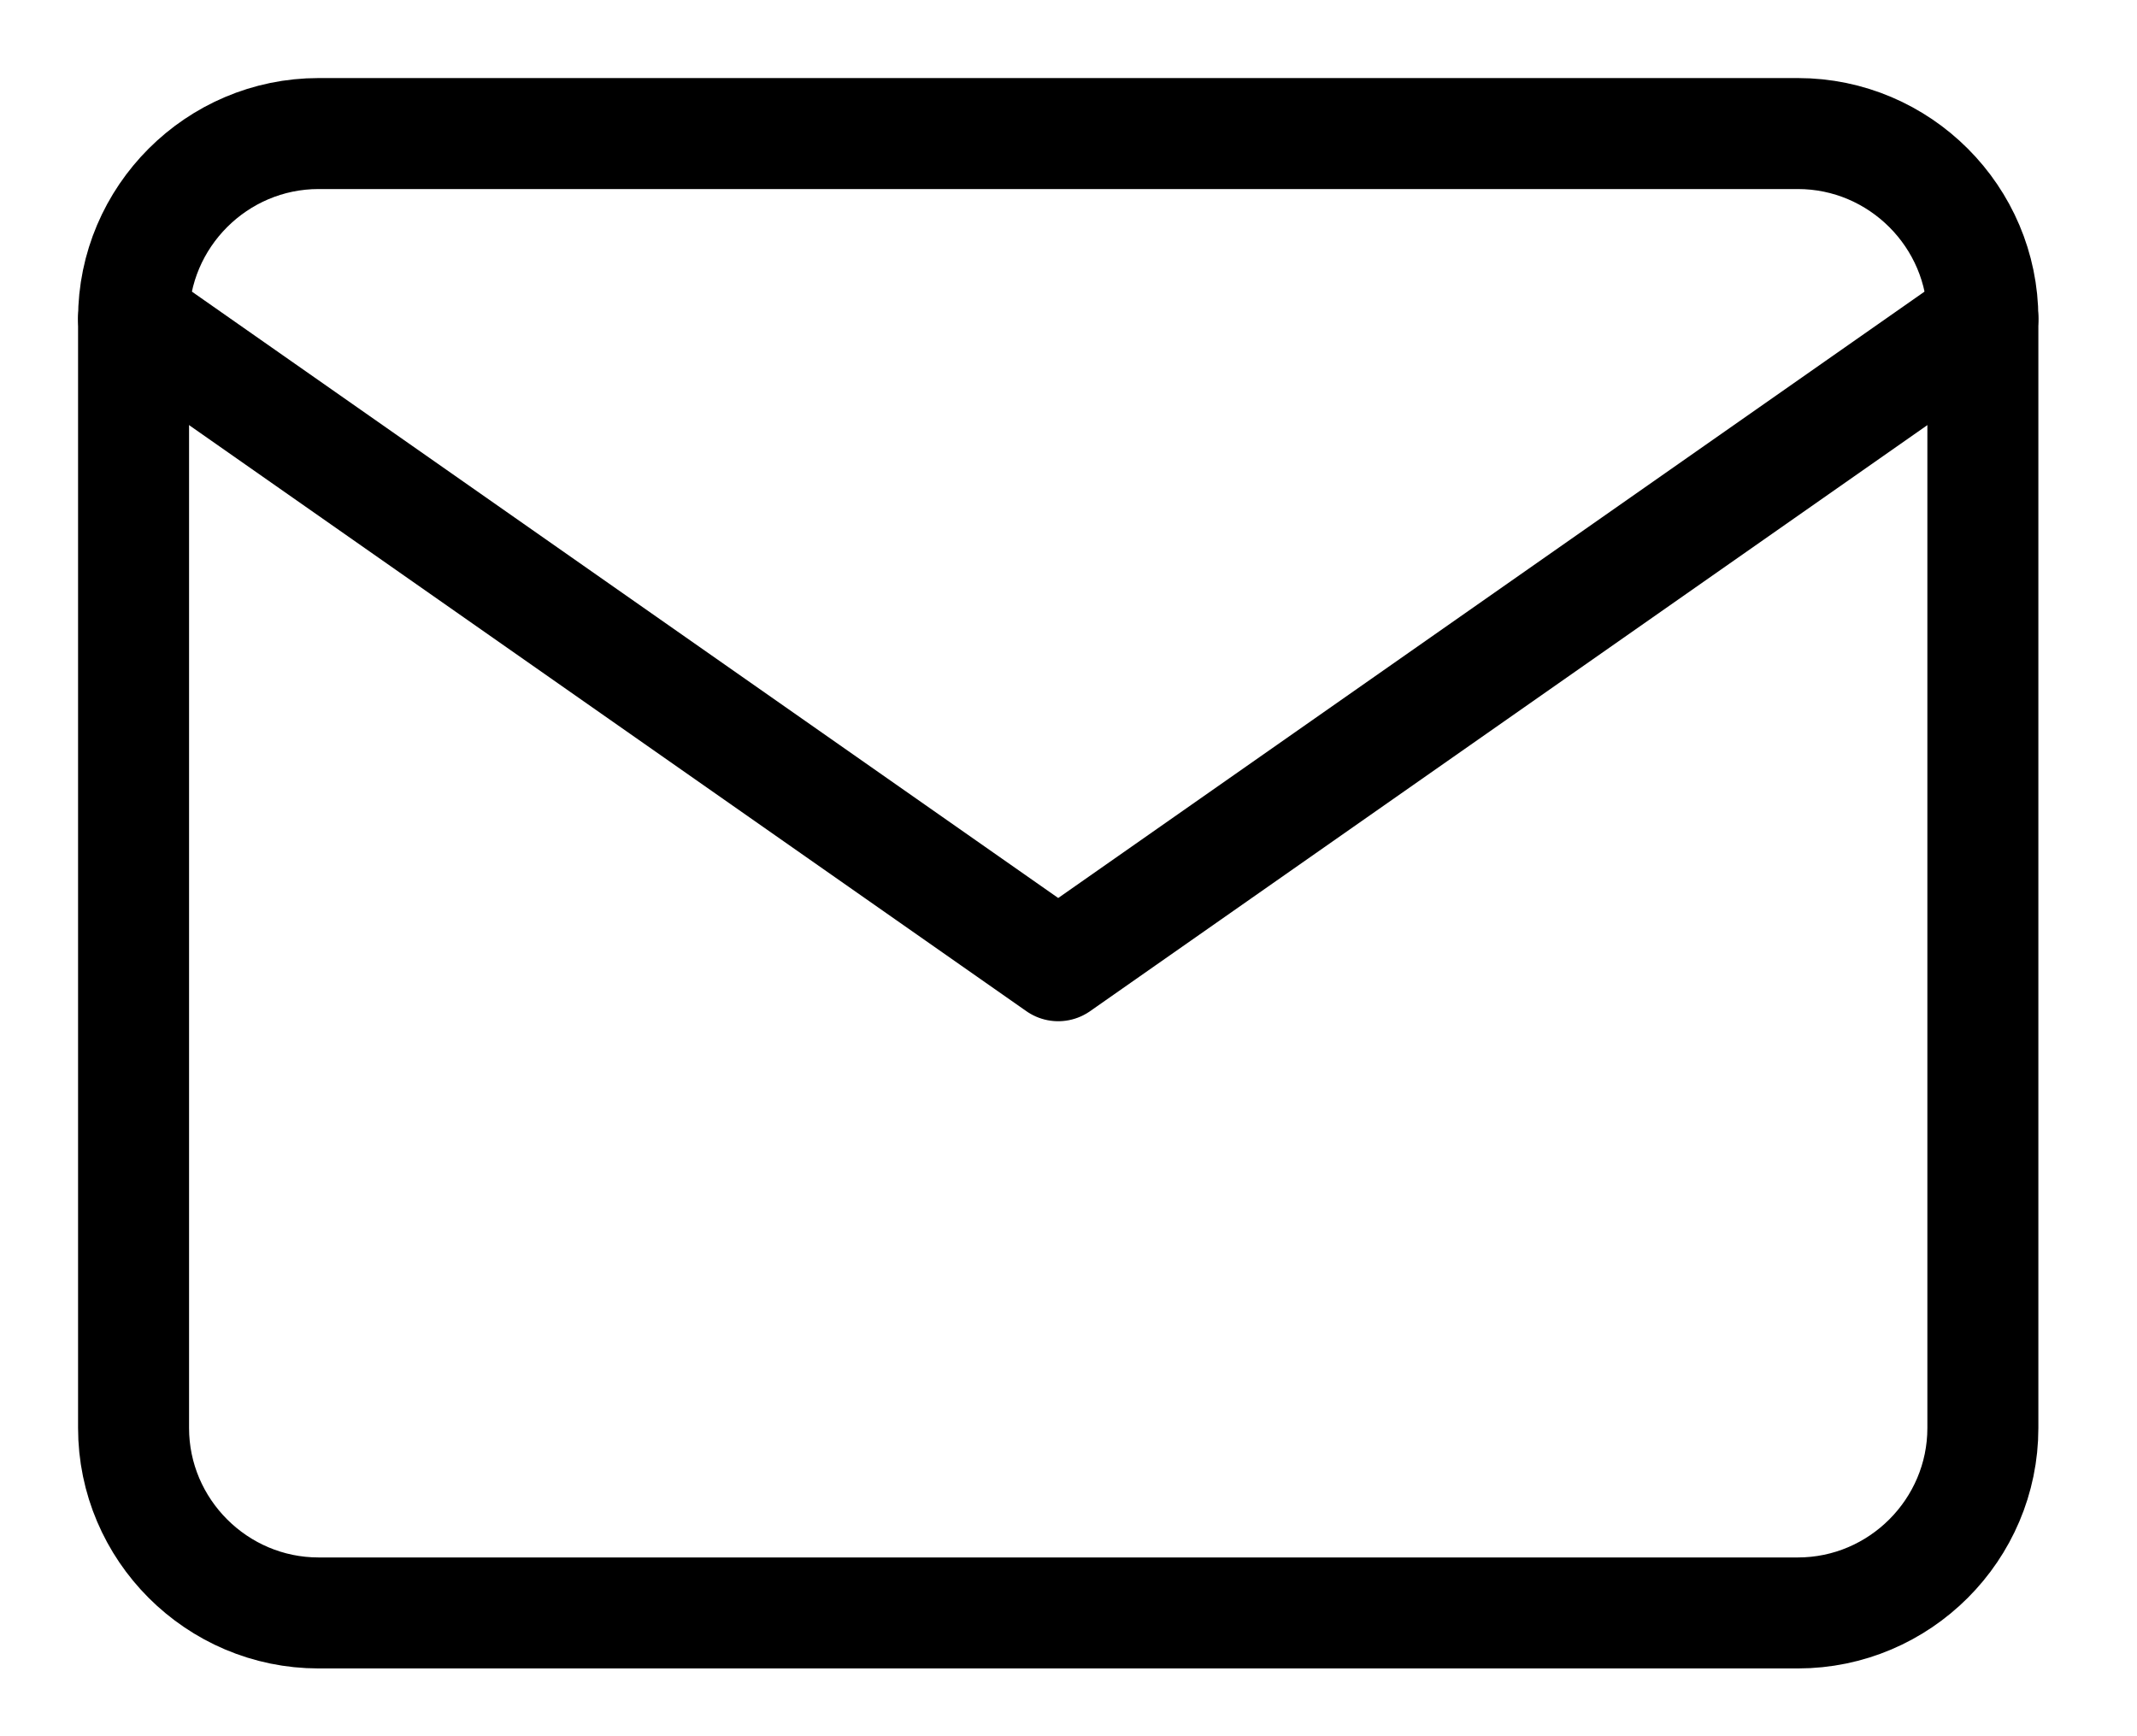
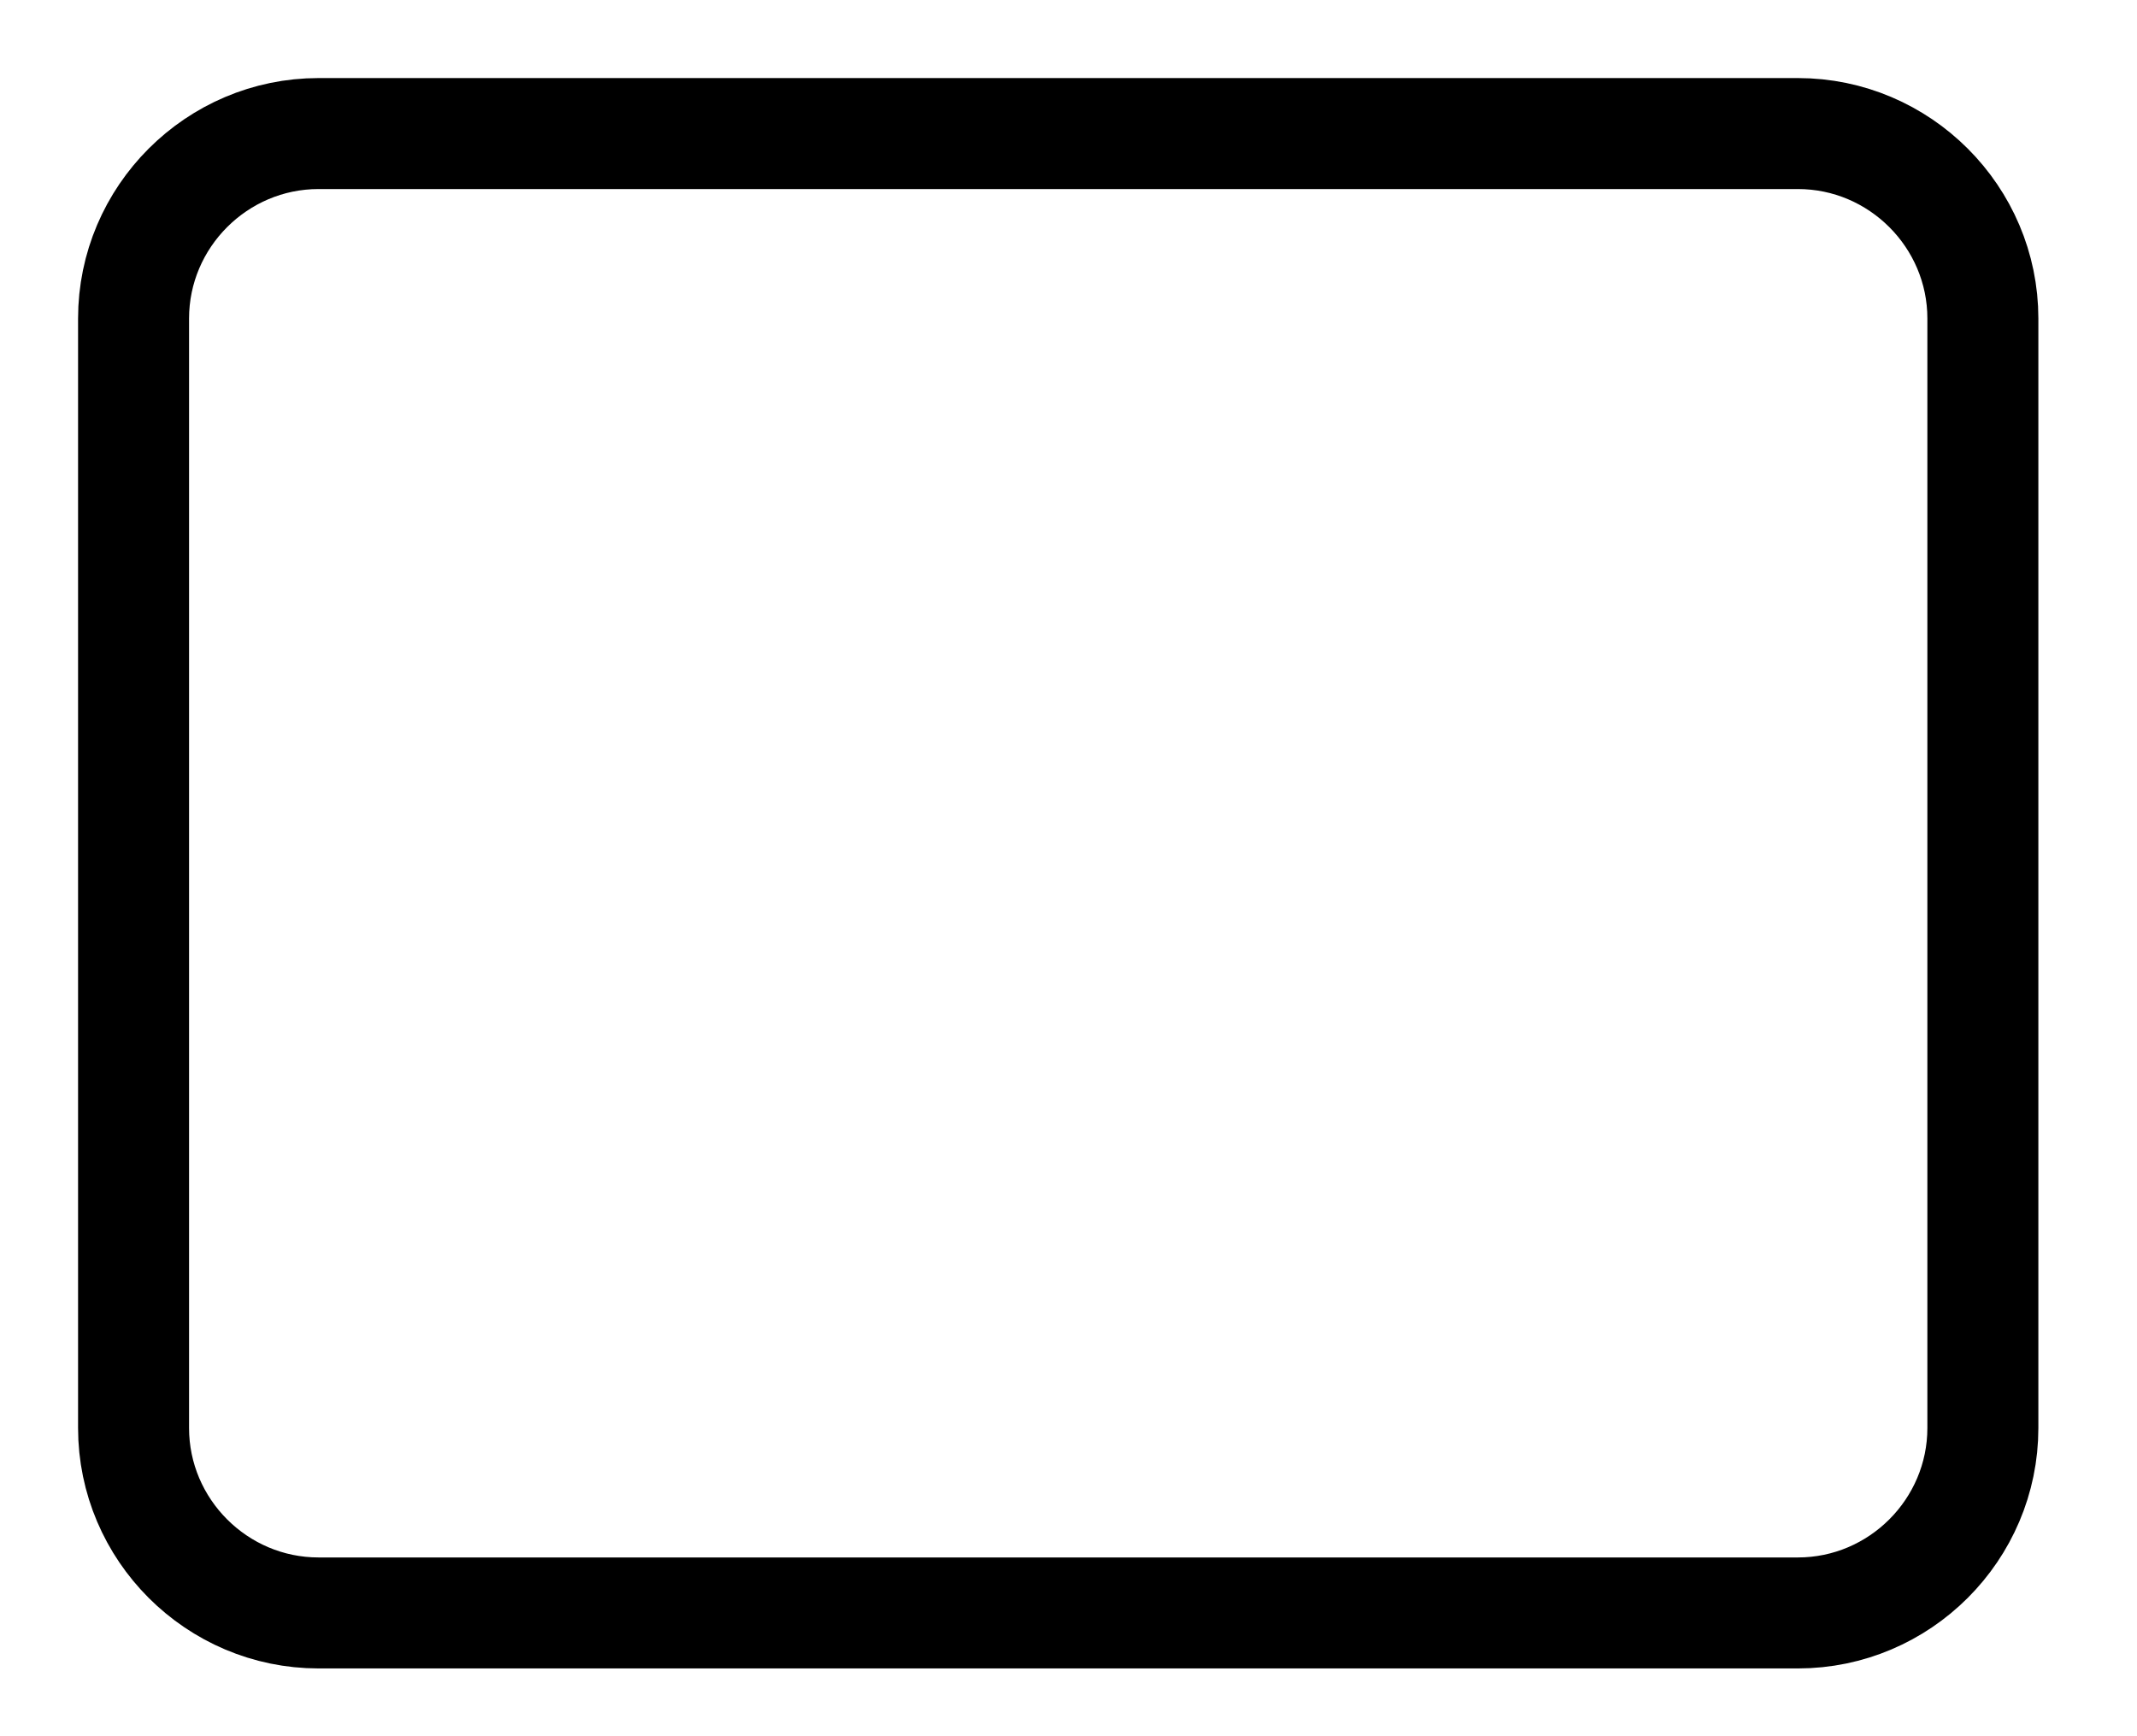
<svg xmlns="http://www.w3.org/2000/svg" width="16" height="13" viewBox="0 0 16 13" fill="none">
  <path d="M2.385 1H13.461C14.223 1 14.846 1.623 14.846 2.385V10.692C14.846 11.454 14.223 12.077 13.461 12.077H2.385C1.623 12.077 1 11.454 1 10.692V2.385C1 1.623 1.623 1 2.385 1Z" stroke="black" stroke-width="0.831" stroke-linecap="round" stroke-linejoin="round" />
-   <path d="M14.846 2.385L7.923 7.231L1 2.385" stroke="black" stroke-width="0.831" stroke-linecap="round" stroke-linejoin="round" />
</svg>